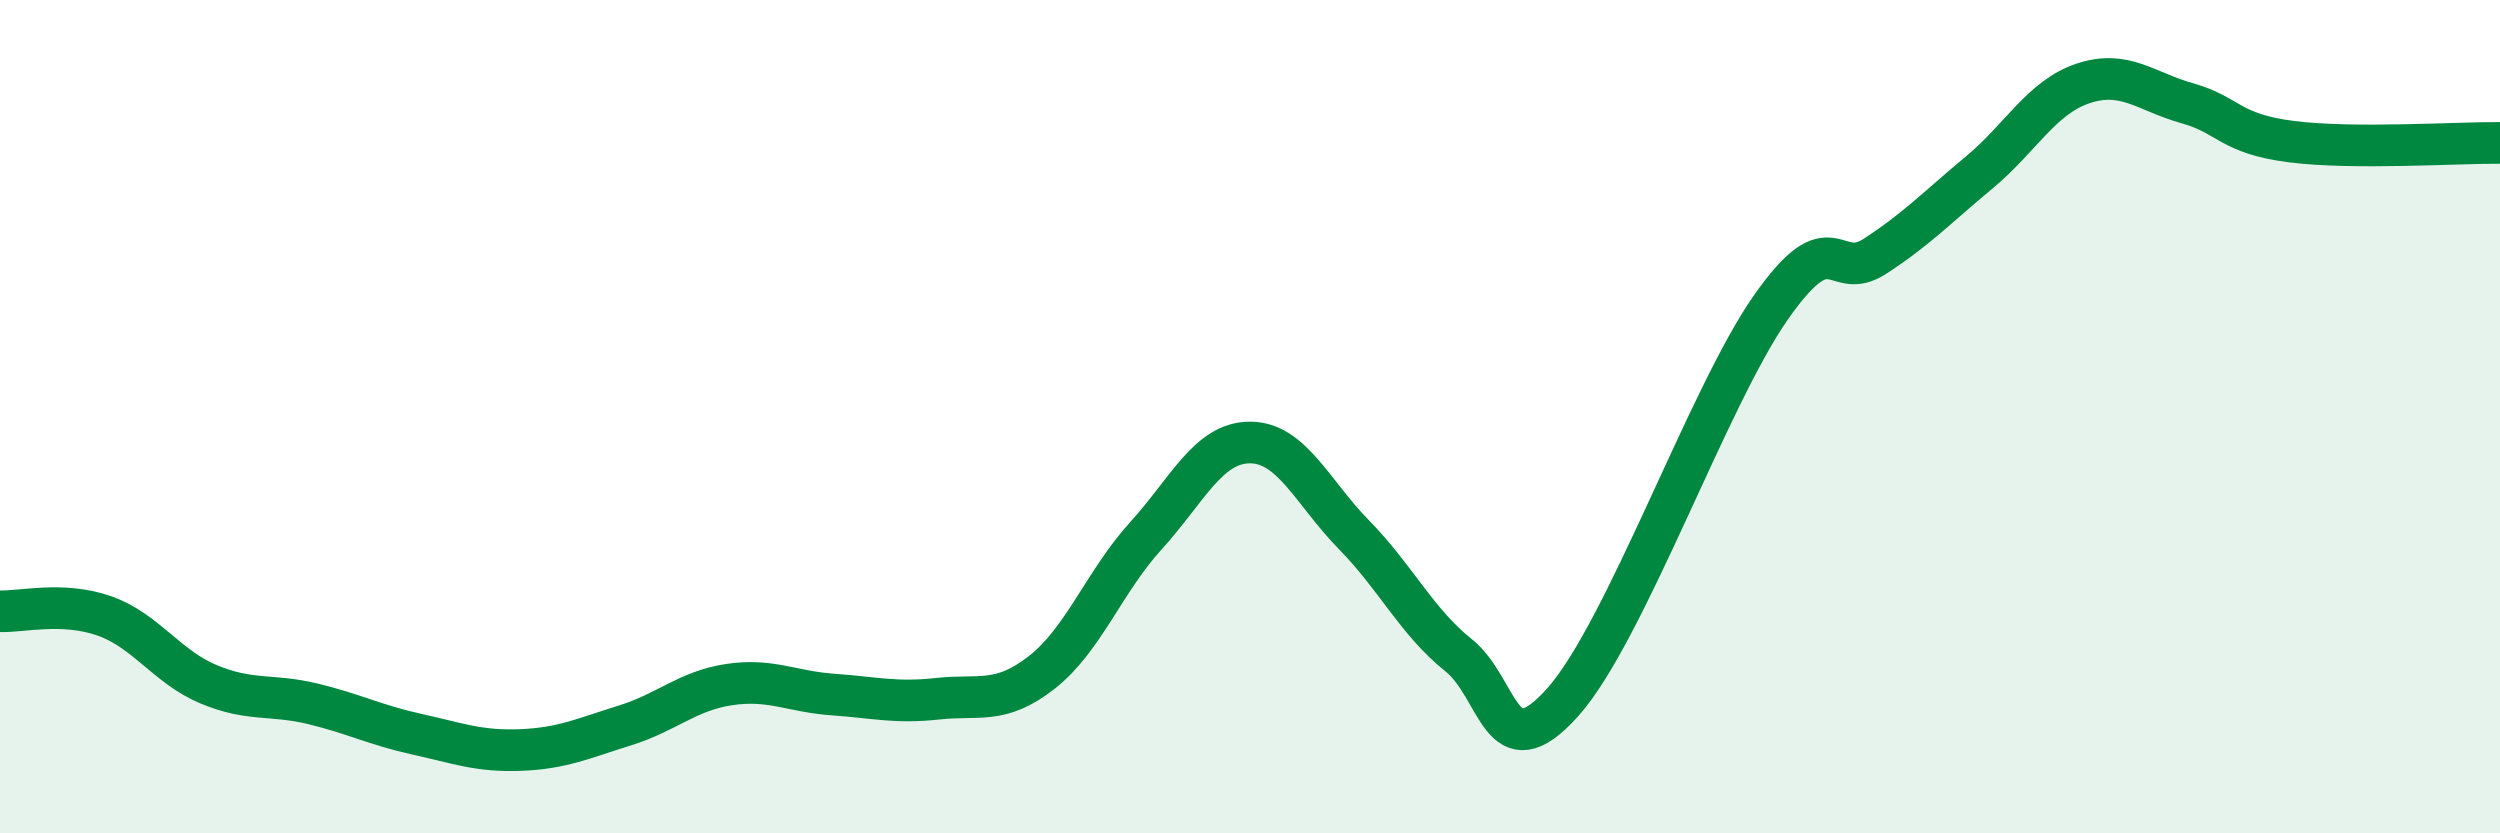
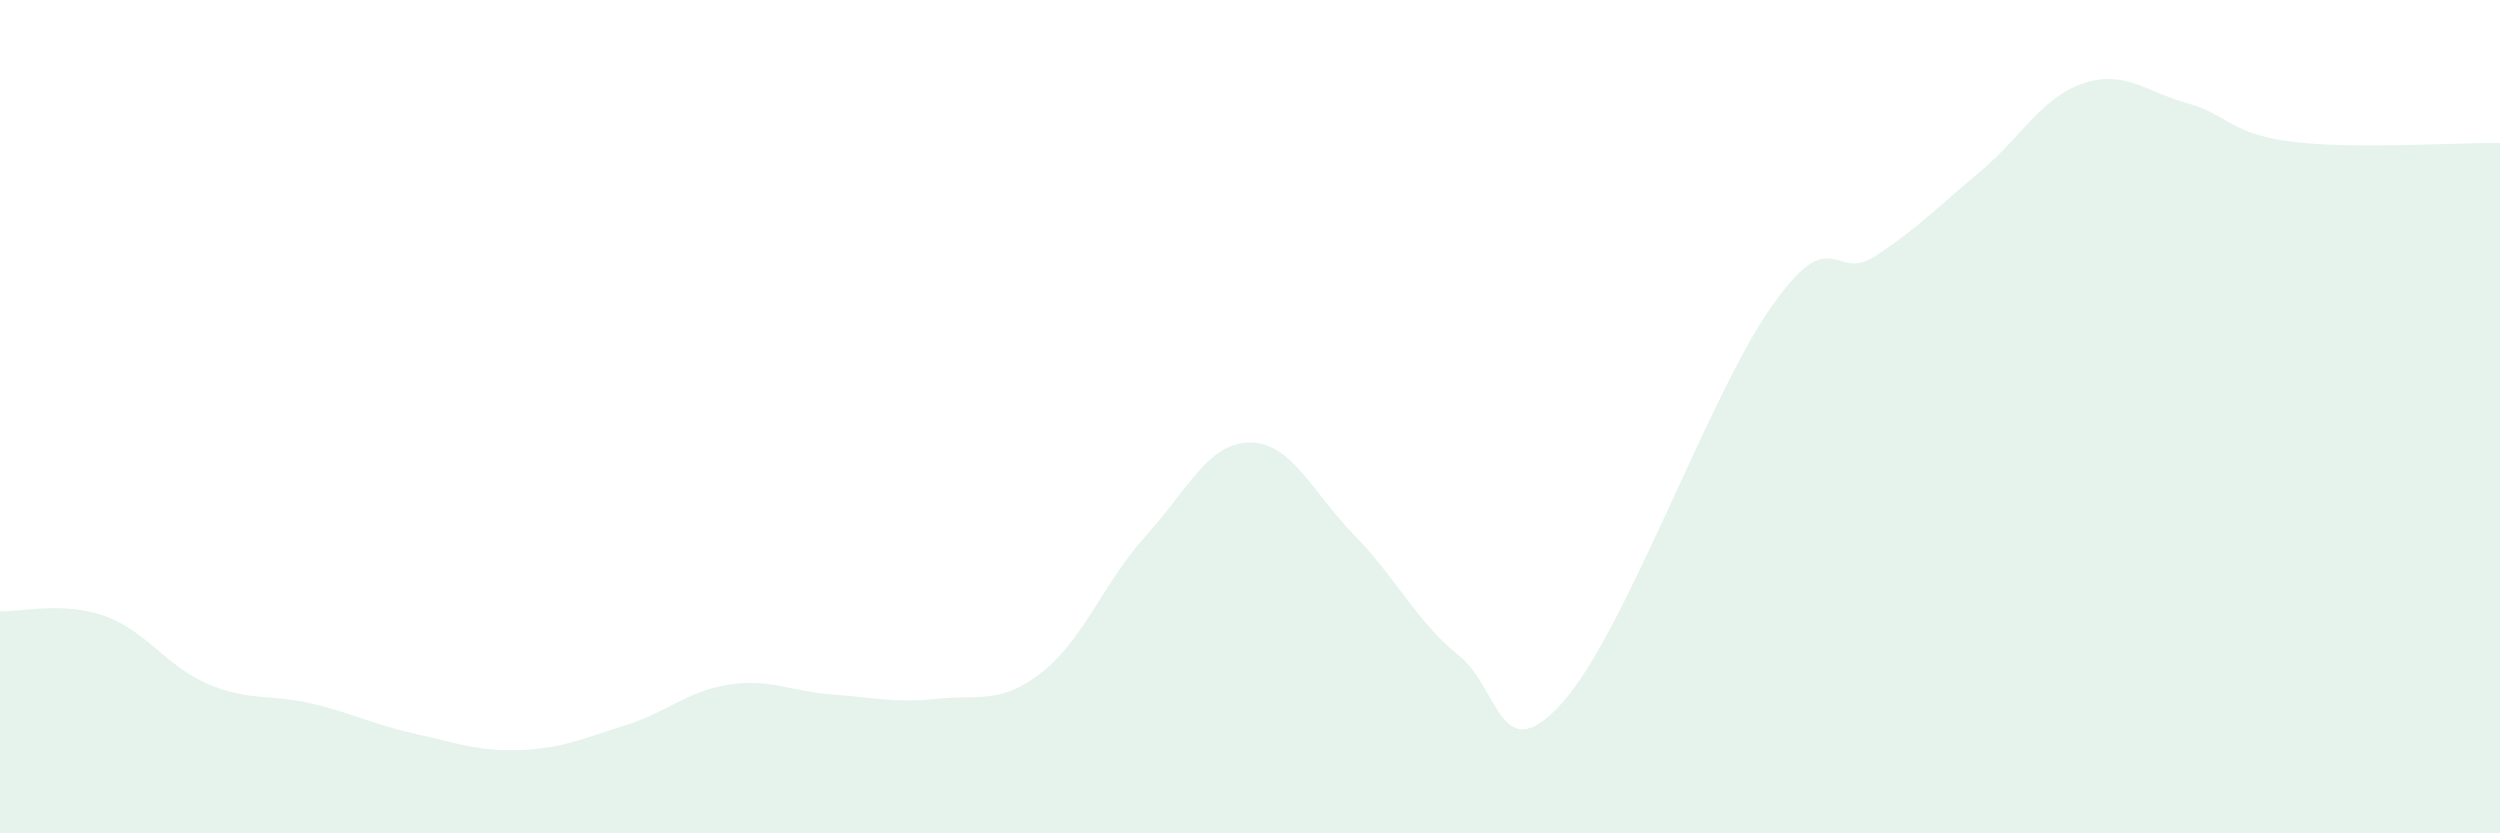
<svg xmlns="http://www.w3.org/2000/svg" width="60" height="20" viewBox="0 0 60 20">
  <path d="M 0,14.67 C 0.5,14.69 1.5,14.43 2.5,14.78 C 3.5,15.13 4,16 5,16.42 C 6,16.84 6.5,16.65 7.5,16.89 C 8.5,17.13 9,17.4 10,17.62 C 11,17.84 11.5,18.04 12.5,18 C 13.5,17.96 14,17.72 15,17.41 C 16,17.1 16.5,16.58 17.5,16.43 C 18.5,16.28 19,16.6 20,16.67 C 21,16.74 21.5,16.88 22.5,16.77 C 23.5,16.66 24,16.92 25,16.14 C 26,15.36 26.5,13.96 27.5,12.86 C 28.5,11.76 29,10.62 30,10.62 C 31,10.62 31.5,11.82 32.5,12.84 C 33.5,13.86 34,14.92 35,15.72 C 36,16.52 36,18.53 37.5,16.86 C 39,15.19 41,9.52 42.5,7.38 C 44,5.24 44,6.8 45,6.15 C 46,5.5 46.5,4.97 47.5,4.14 C 48.5,3.31 49,2.33 50,2 C 51,1.67 51.5,2.2 52.5,2.48 C 53.5,2.76 53.5,3.21 55,3.4 C 56.5,3.59 59,3.42 60,3.43L60 20L0 20Z" fill="#008740" opacity="0.1" stroke-linecap="round" stroke-linejoin="round" />
-   <path d="M 0,14.67 C 0.5,14.69 1.5,14.43 2.5,14.78 C 3.5,15.13 4,16 5,16.42 C 6,16.84 6.5,16.65 7.5,16.89 C 8.5,17.13 9,17.4 10,17.62 C 11,17.84 11.5,18.04 12.5,18 C 13.5,17.96 14,17.72 15,17.41 C 16,17.1 16.5,16.58 17.5,16.43 C 18.5,16.28 19,16.6 20,16.67 C 21,16.74 21.5,16.88 22.5,16.77 C 23.5,16.66 24,16.92 25,16.14 C 26,15.36 26.5,13.96 27.5,12.86 C 28.5,11.76 29,10.62 30,10.62 C 31,10.62 31.5,11.82 32.5,12.84 C 33.5,13.86 34,14.92 35,15.72 C 36,16.52 36,18.53 37.5,16.86 C 39,15.19 41,9.52 42.5,7.38 C 44,5.24 44,6.8 45,6.15 C 46,5.5 46.5,4.97 47.5,4.14 C 48.5,3.31 49,2.33 50,2 C 51,1.67 51.5,2.2 52.5,2.48 C 53.5,2.76 53.5,3.21 55,3.4 C 56.5,3.59 59,3.42 60,3.43" stroke="#008740" stroke-width="1" fill="none" stroke-linecap="round" stroke-linejoin="round" />
</svg>